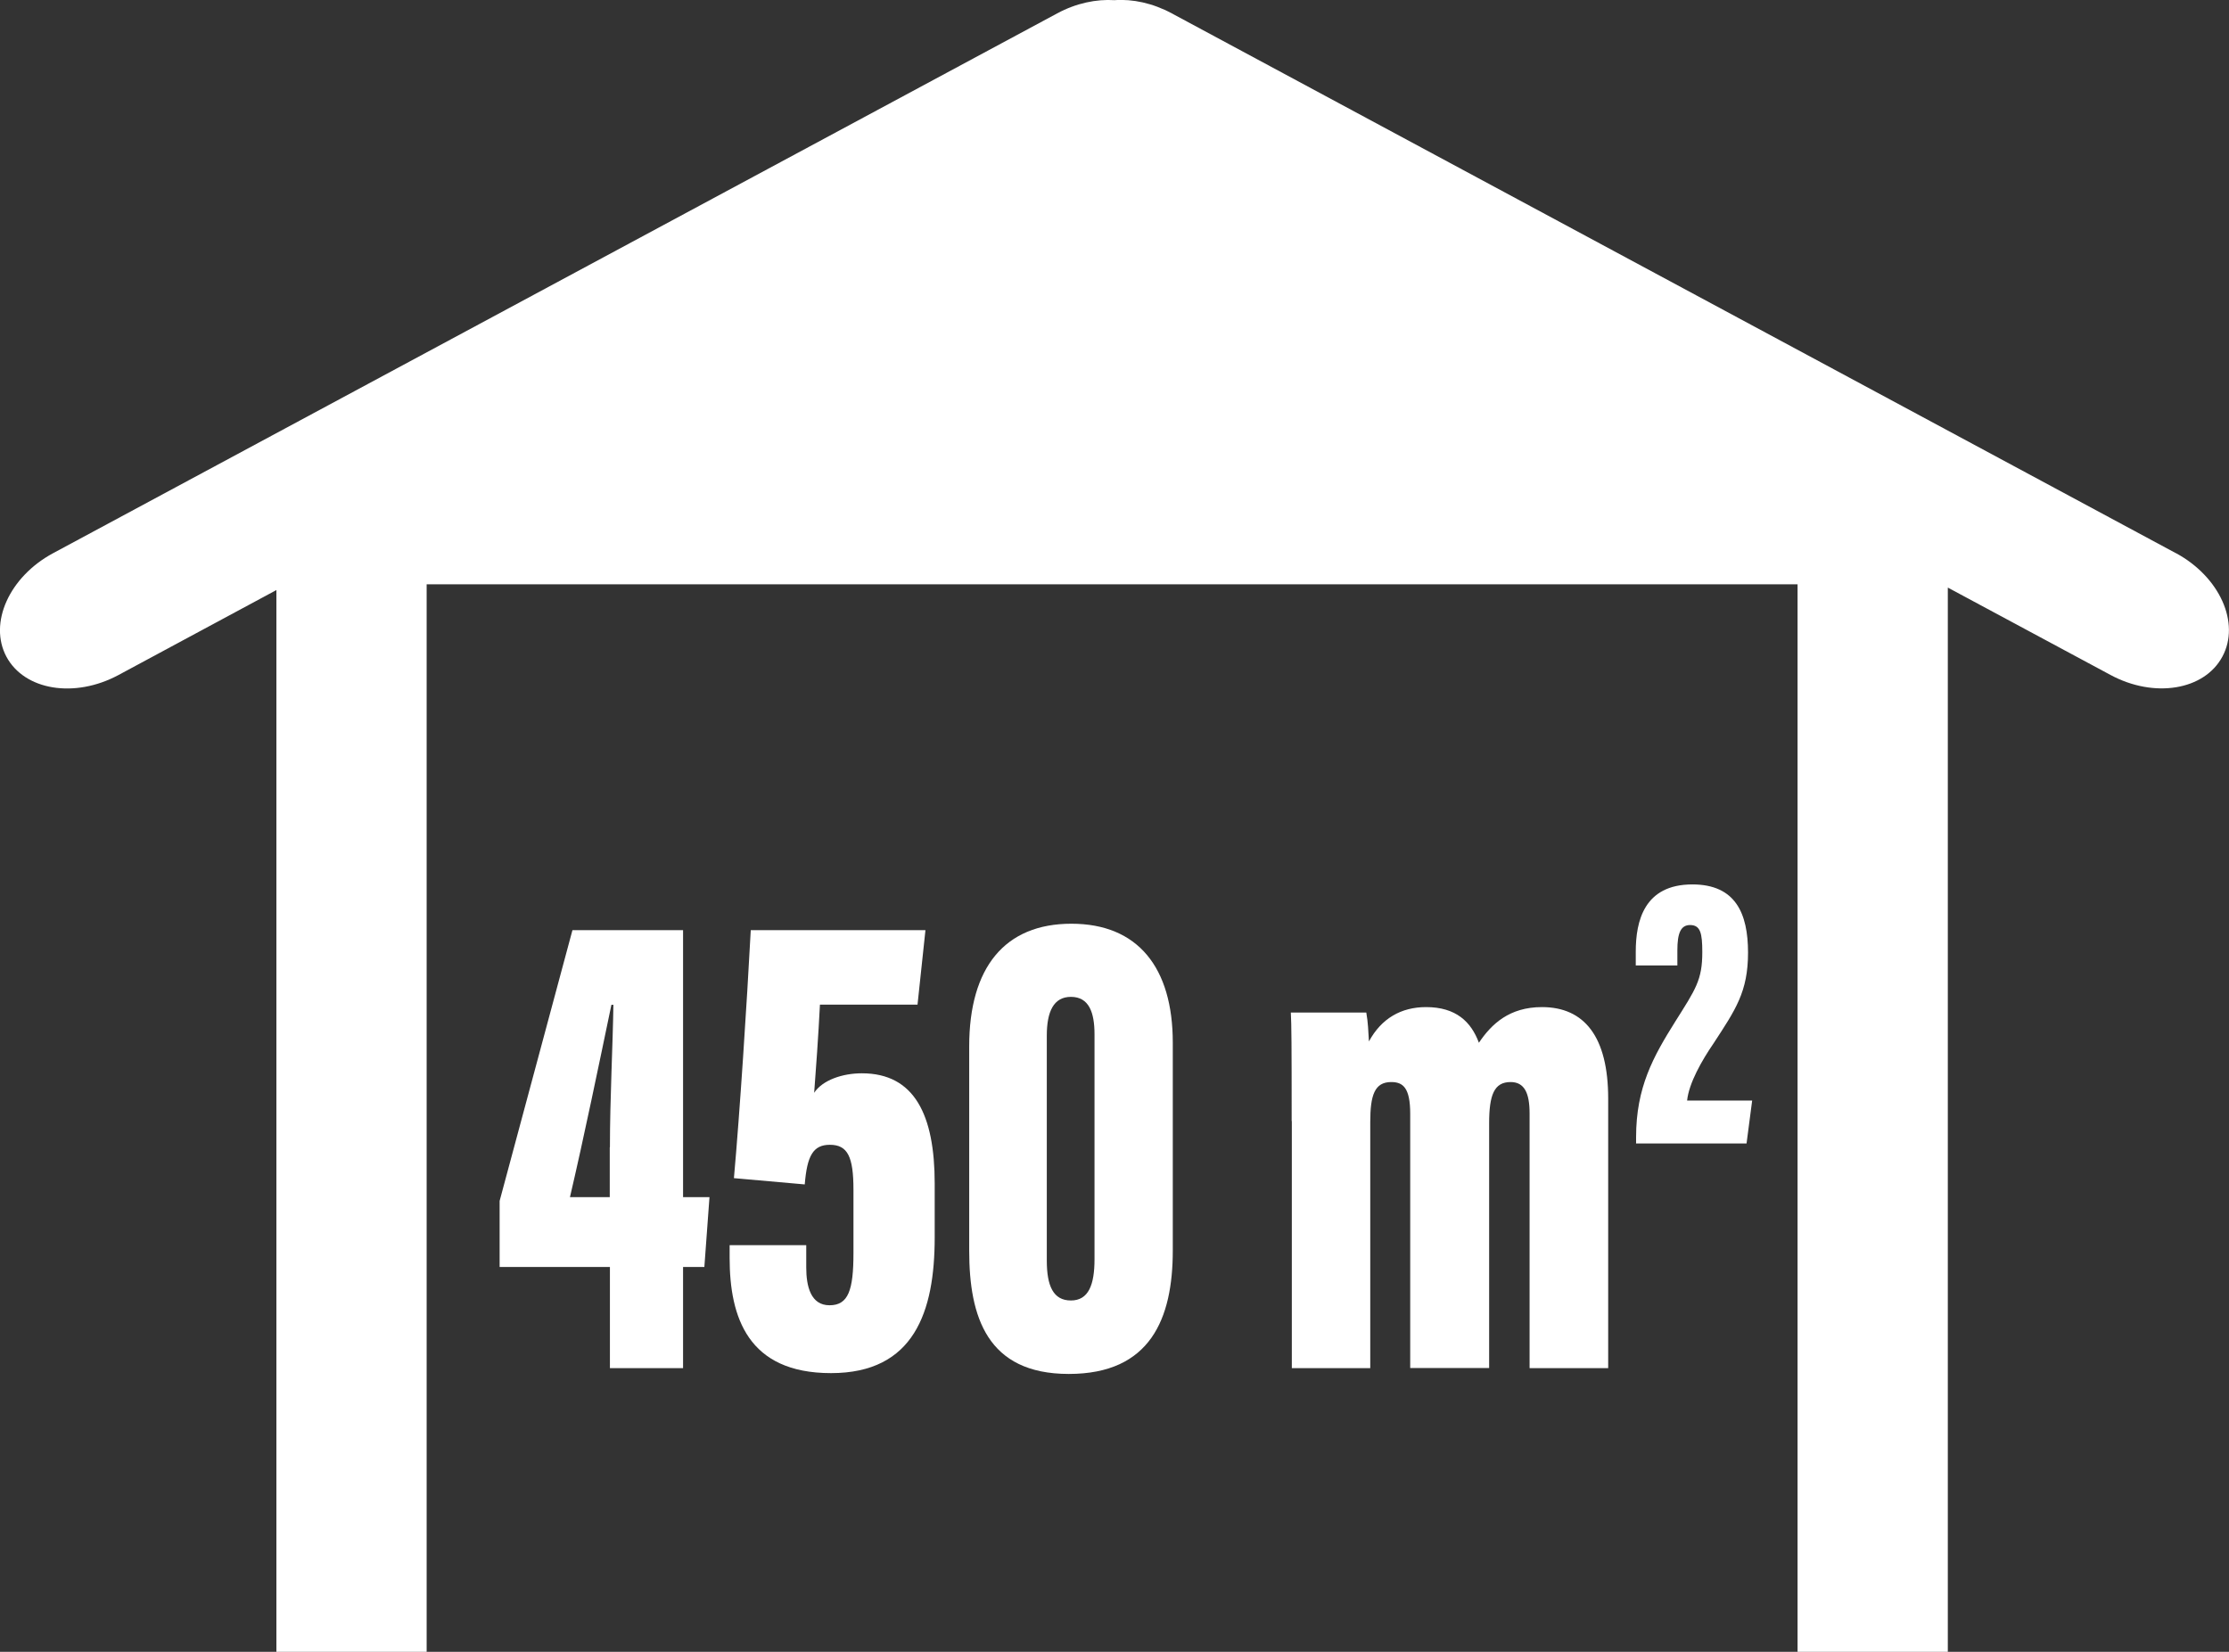
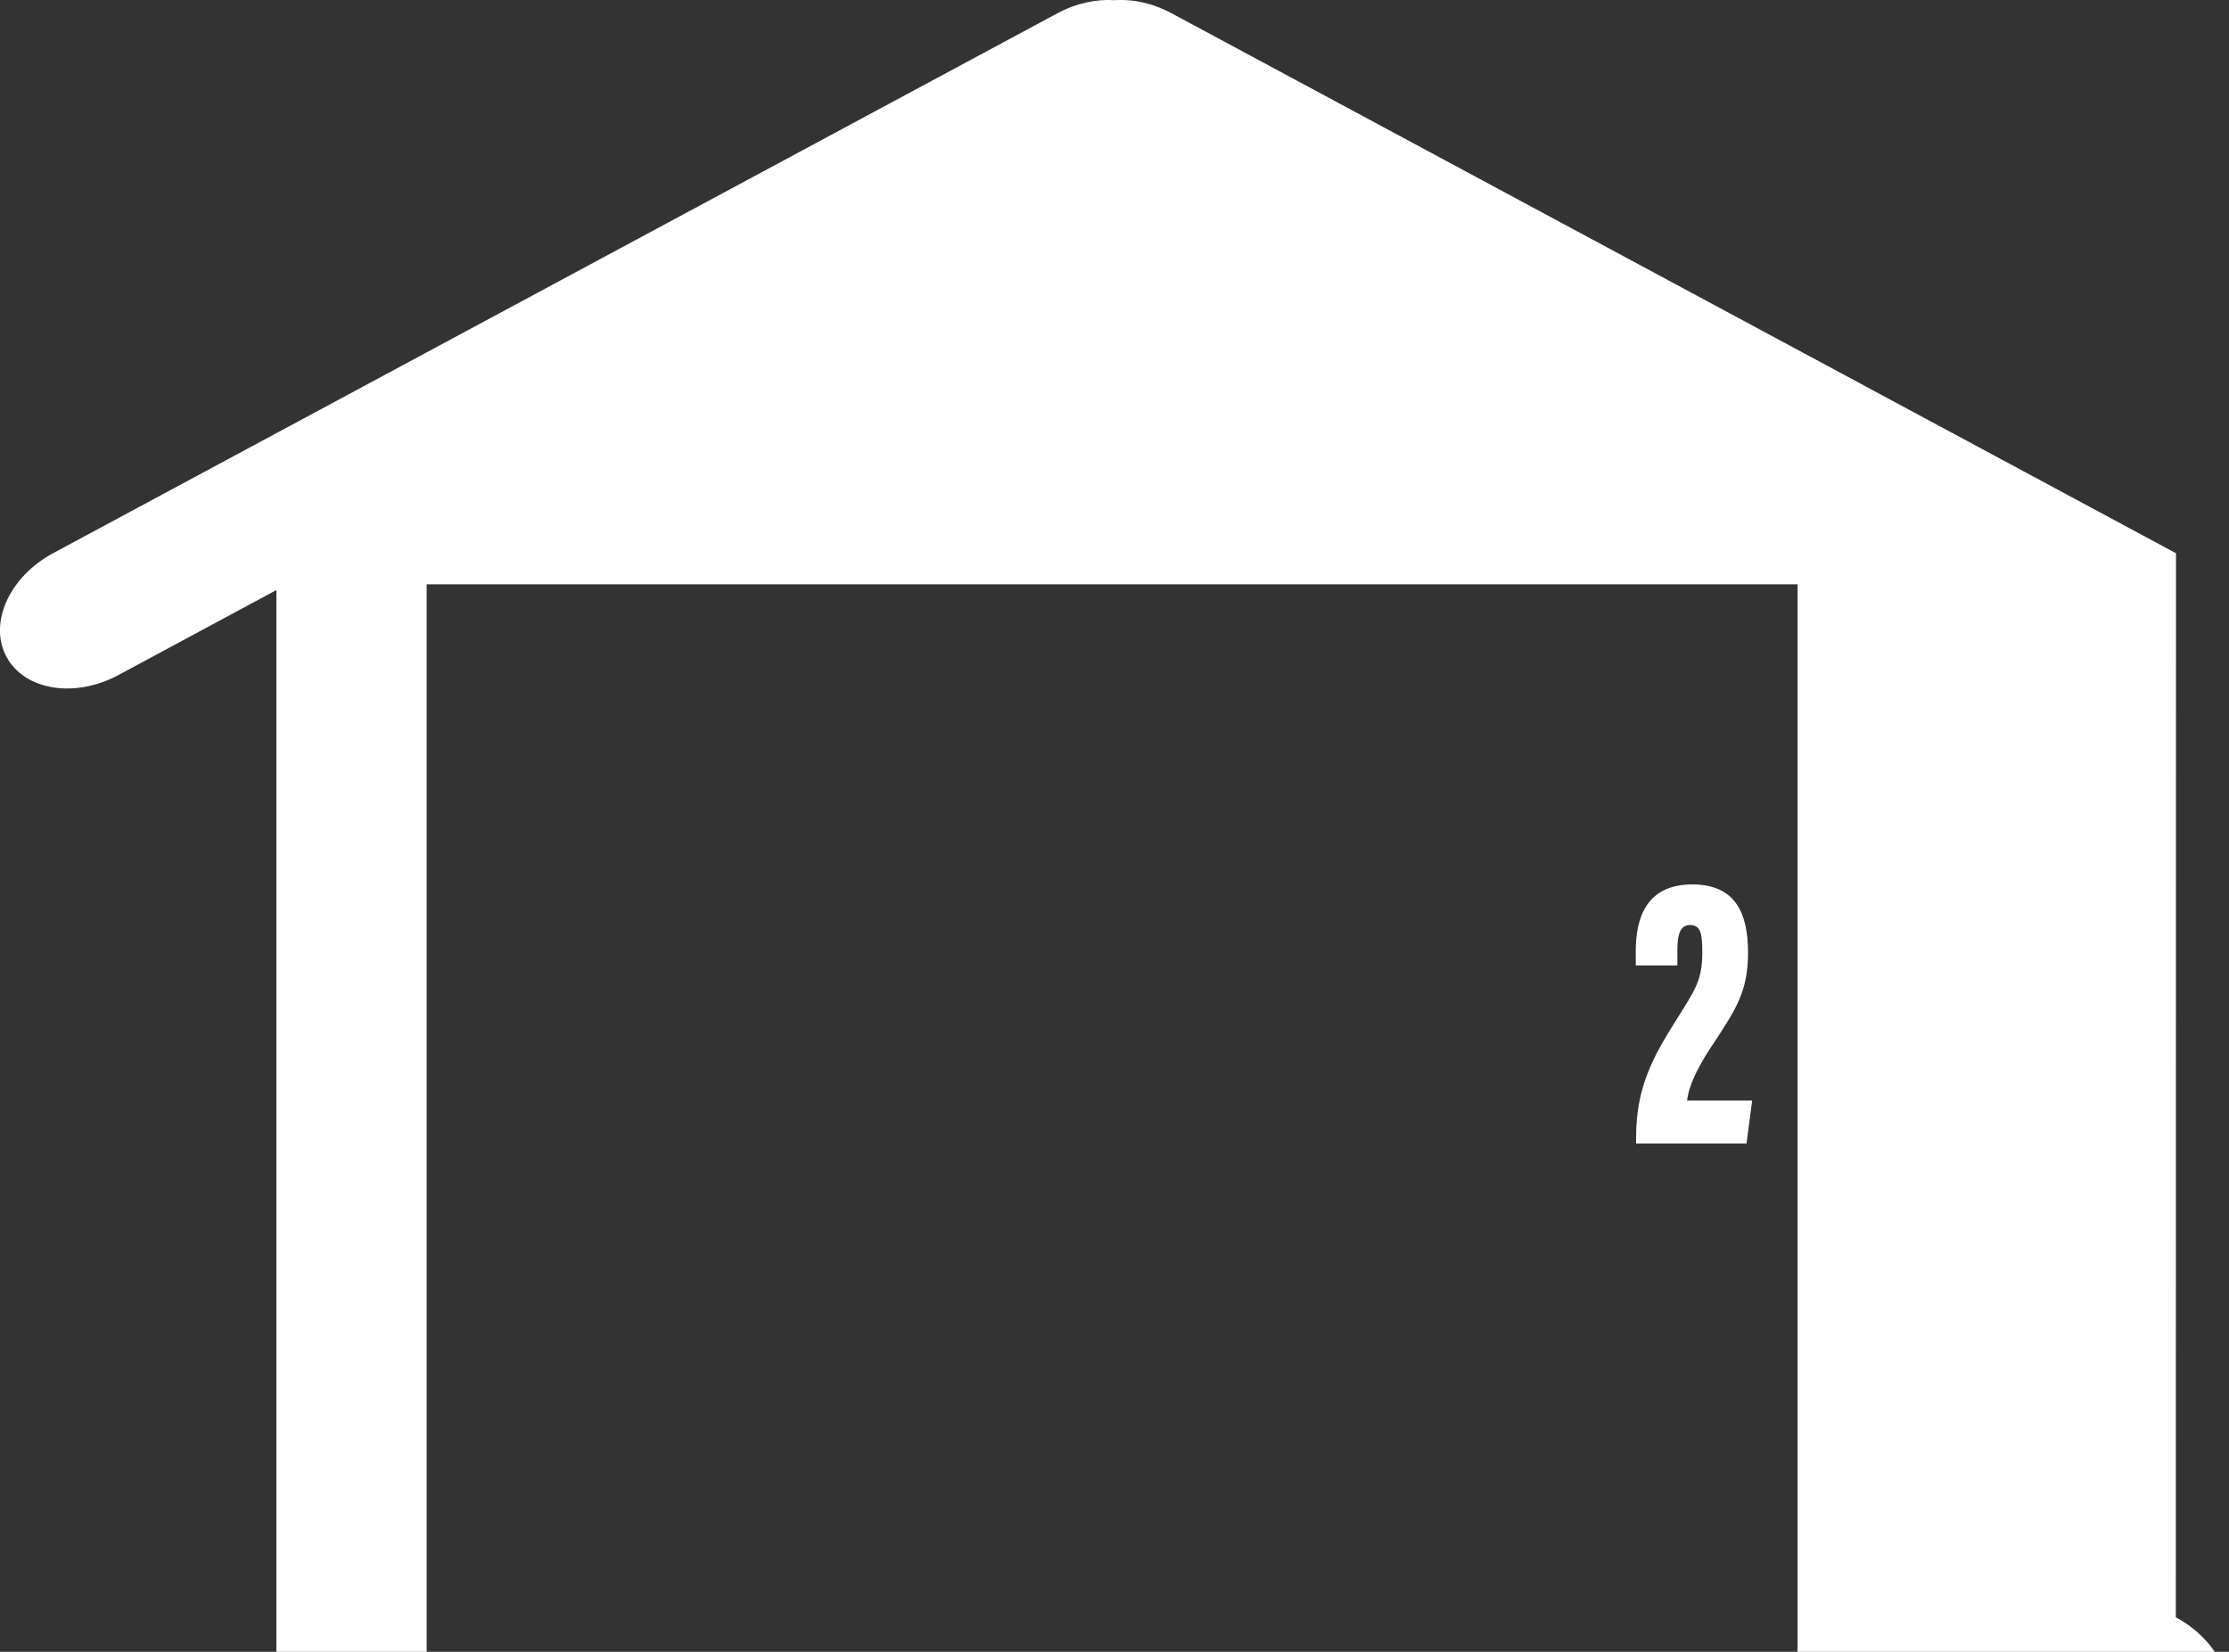
<svg xmlns="http://www.w3.org/2000/svg" fill="#fff" id="Layer_1" data-name="Layer 1" viewBox="0 0 135 100.05">
  <rect x="0" y="0" width="135" height="100.05" fill="#333333" stroke="none" />
-   <path d="M131.79,33.51L70.97,.81c-1.15-.62-2.37-.88-3.47-.8-1.1-.07-2.32,.18-3.47,.8L3.21,33.51c-2.65,1.43-3.91,4.23-2.82,6.27,1.1,2.04,4.13,2.53,6.78,1.11l9.57-5.15V100.05h9.1V35.39H108.87V100.05h9.1V35.59l9.85,5.29c2.65,1.43,5.69,.93,6.78-1.11,1.1-2.04-.17-4.84-2.82-6.27" />
-   <path d="M36.94,82.87v-6.13h-6.68v-4l4.41-16.4h6.7v16.17h1.6l-.31,4.23h-1.29v6.13h-4.43Zm0-13.38c0-2.92,.18-6.3,.21-8.63h-.12c-.74,3.55-1.67,8.06-2.51,11.65h2.41v-3.02Z" />
-   <path d="M55.58,60.85h-5.92c-.09,1.81-.25,4.07-.35,5.34,.51-.77,1.71-1.18,2.89-1.18,3.18,0,4.41,2.51,4.41,6.68v3.26c0,4.51-1.25,8.22-6.28,8.22s-6.14-3.38-6.14-6.98v-.77h4.64v1.35c0,1.14,.27,2.29,1.41,2.29s1.45-.91,1.45-3.16v-3.83c0-2.01-.35-2.73-1.43-2.73-1.01,0-1.38,.66-1.52,2.4l-4.29-.38c.36-4.01,.78-10.52,1.02-15.02h10.58l-.48,4.51Z" />
-   <path d="M71.03,63.17v12.57c0,4.13-1.35,7.48-6.3,7.48s-6.03-3.47-6.03-7.46v-12.38c0-4.79,2.16-7.43,6.19-7.43s6.14,2.66,6.14,7.2m-7.63-.42v13.62c0,1.54,.39,2.42,1.46,2.42s1.43-.95,1.43-2.5v-13.62c0-1.32-.33-2.27-1.43-2.27-1.04,0-1.46,.88-1.46,2.35" />
-   <path d="M78.23,67.91c0-4.7-.01-5.8-.05-6.58h4.57c.11,.61,.12,1.12,.16,1.75,.75-1.39,1.95-2.08,3.46-2.08,1.81,0,2.73,.89,3.2,2.16,.76-1.13,1.84-2.16,3.82-2.16,2.57,0,4.01,1.8,4.01,5.54v16.33h-4.76v-15.43c0-1.23-.31-1.9-1.15-1.9-1,0-1.3,.78-1.3,2.51v14.81h-4.78v-15.4c0-1.58-.44-1.92-1.15-1.92-1.01,0-1.27,.8-1.27,2.42v14.91h-4.75v-14.97Z" />
+   <path d="M131.79,33.51L70.97,.81c-1.15-.62-2.37-.88-3.47-.8-1.1-.07-2.32,.18-3.47,.8L3.21,33.51c-2.65,1.43-3.91,4.23-2.82,6.27,1.1,2.04,4.13,2.53,6.78,1.11l9.57-5.15V100.05h9.1V35.39H108.87V100.05h9.1l9.85,5.29c2.65,1.43,5.69,.93,6.78-1.11,1.1-2.04-.17-4.84-2.82-6.27" />
  <path d="M99.09,69.25v-.37c0-3.02,1.04-4.88,2.37-7,1.24-1.97,1.64-2.52,1.64-4.21,0-1.14-.11-1.64-.74-1.64-.57,0-.77,.5-.77,1.53v.92h-2.52v-.84c0-1.85,.51-4.07,3.43-4.07,2.61,0,3.37,1.75,3.37,4.13s-.76,3.46-2.09,5.5c-.7,1.02-1.49,2.4-1.6,3.46h3.94l-.34,2.6h-6.7Z" />
</svg>